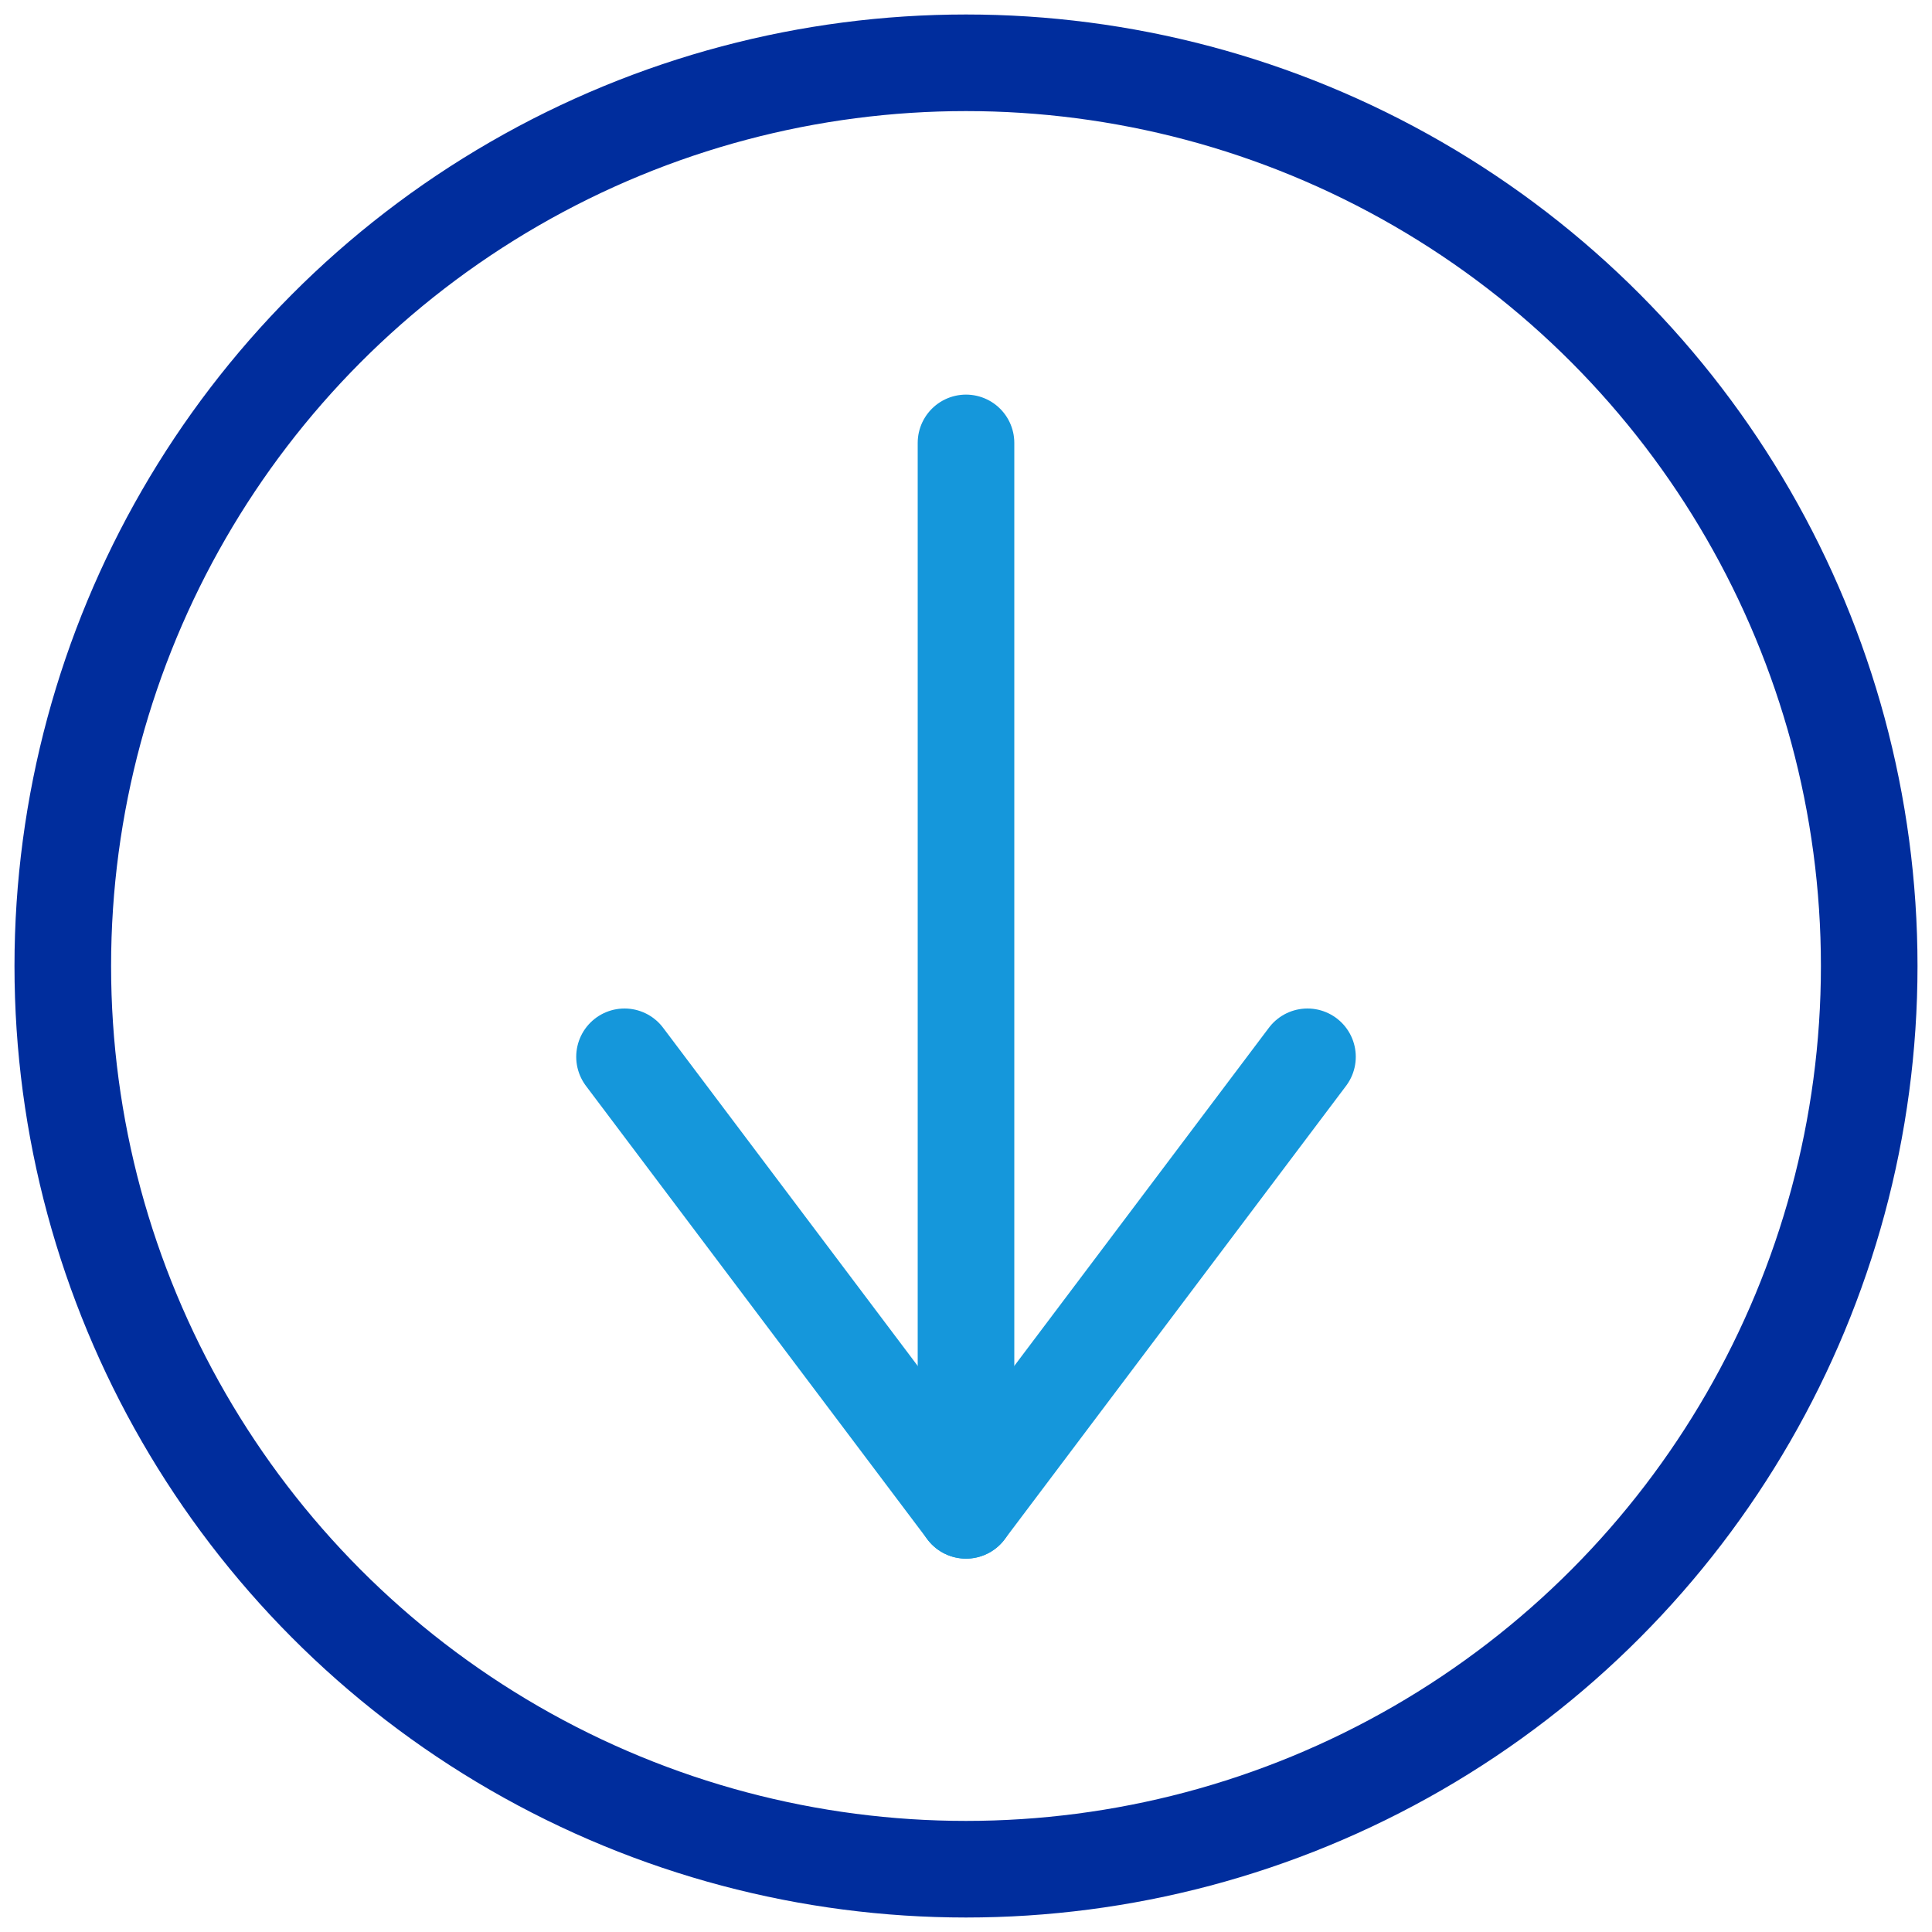
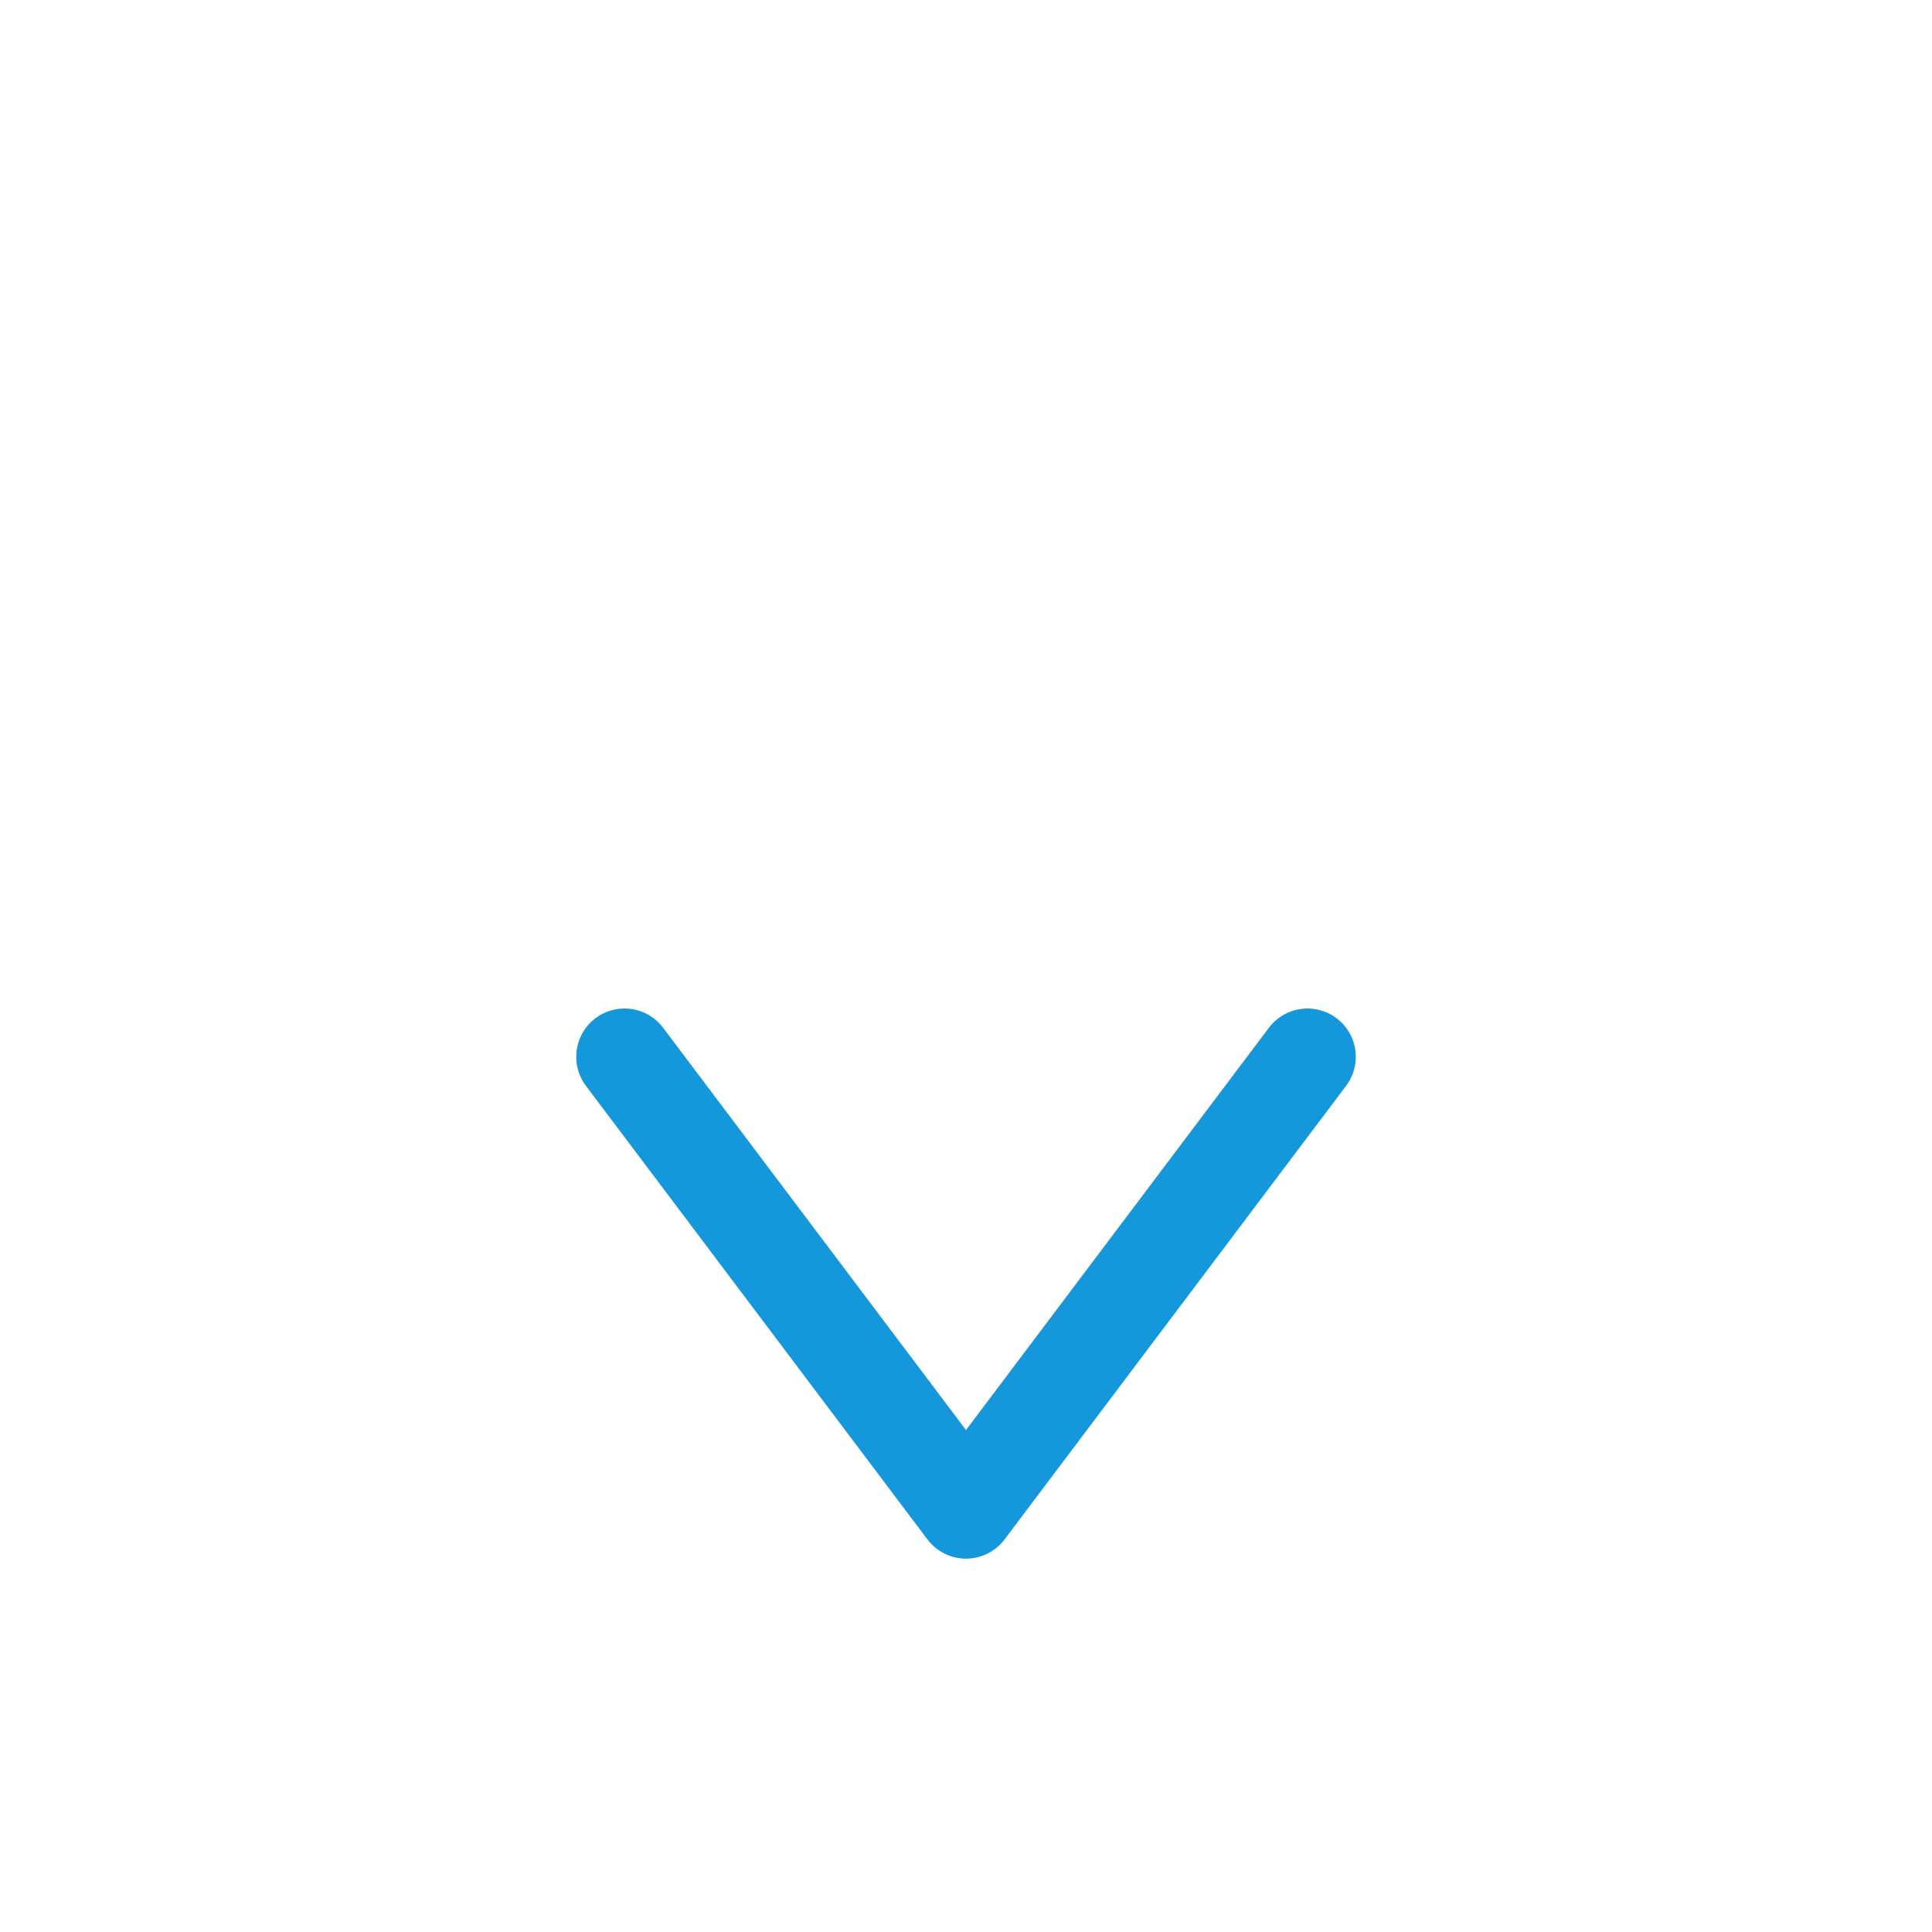
<svg xmlns="http://www.w3.org/2000/svg" id="Layer_1" data-name="Layer 1" viewBox="0 0 40 40">
  <defs>
    <style>
      .cls-1 {
        stroke: #002d9d;
      }

      .cls-1, .cls-2 {
        fill: none;
        stroke-linecap: round;
        stroke-linejoin: round;
        stroke-width: 2px;
      }

      .cls-2 {
        stroke: #1597db;
      }
    </style>
  </defs>
-   <circle class="cls-1" cx="20" cy="20" r="18.7" />
  <g>
    <polyline class="cls-2" points="12.93 21.88 20 31.27 27.07 21.88" />
-     <line class="cls-2" x1="20" y1="31.27" x2="20" y2="9.17" />
  </g>
</svg>